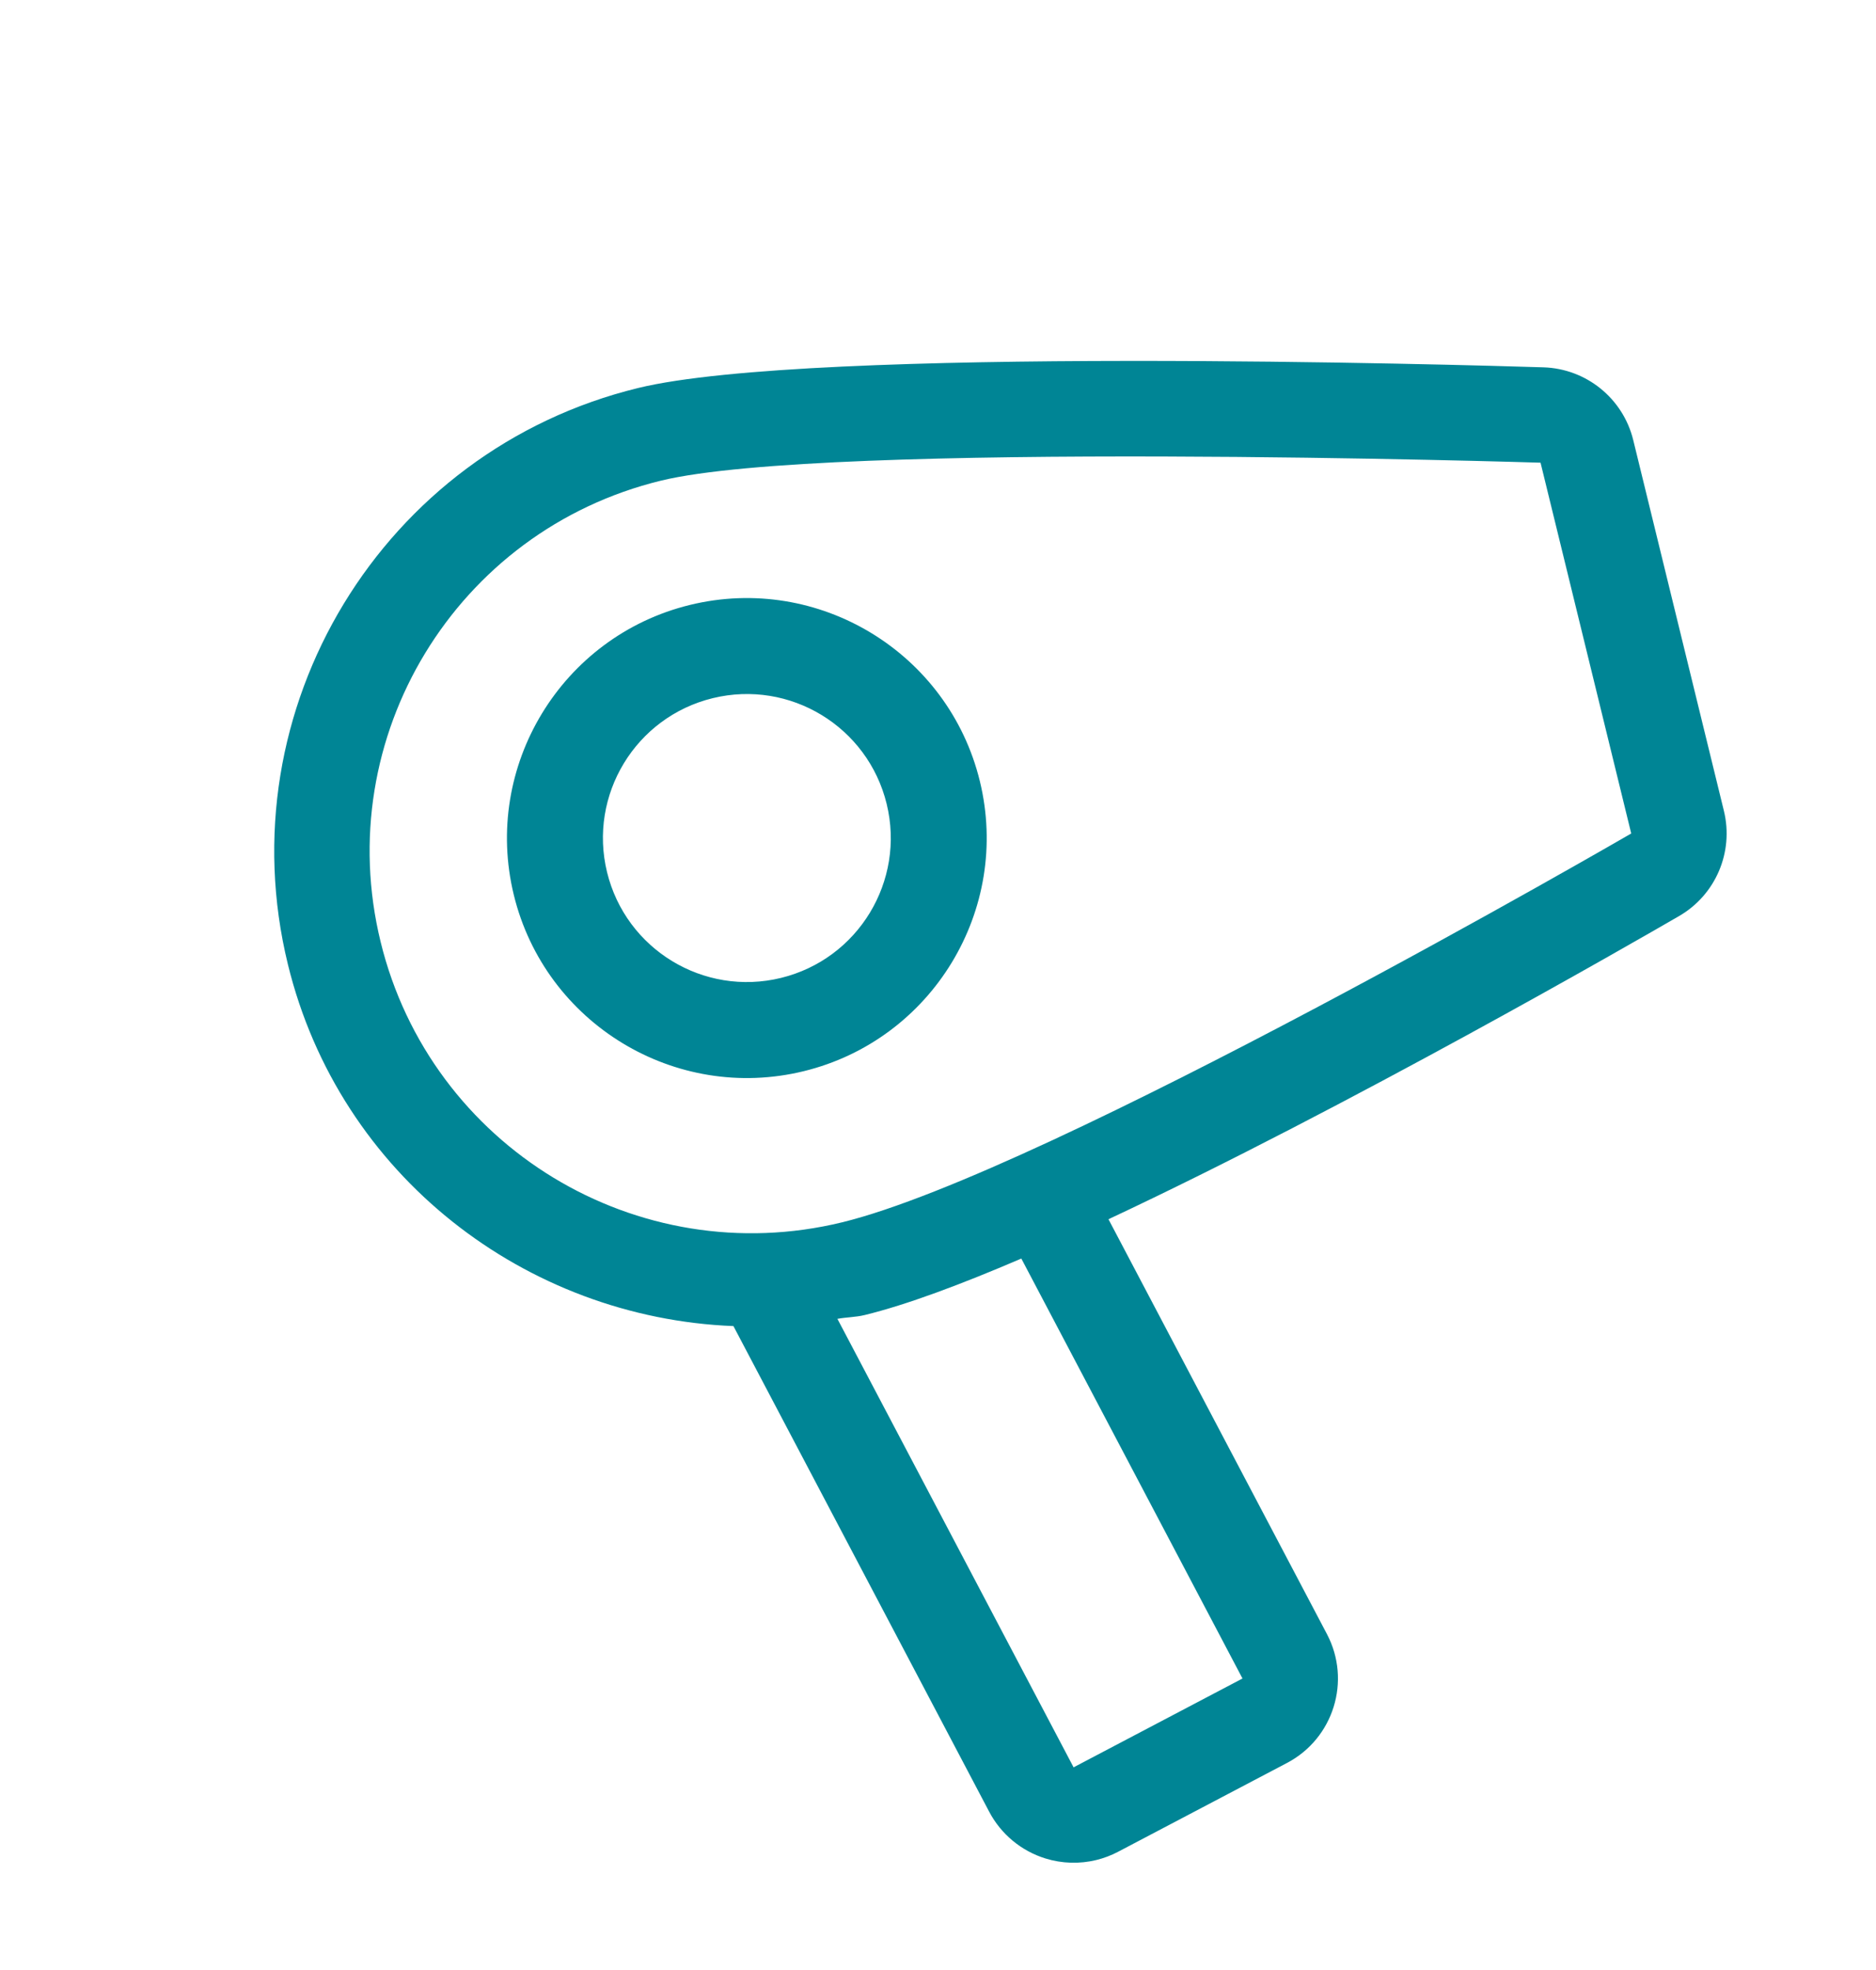
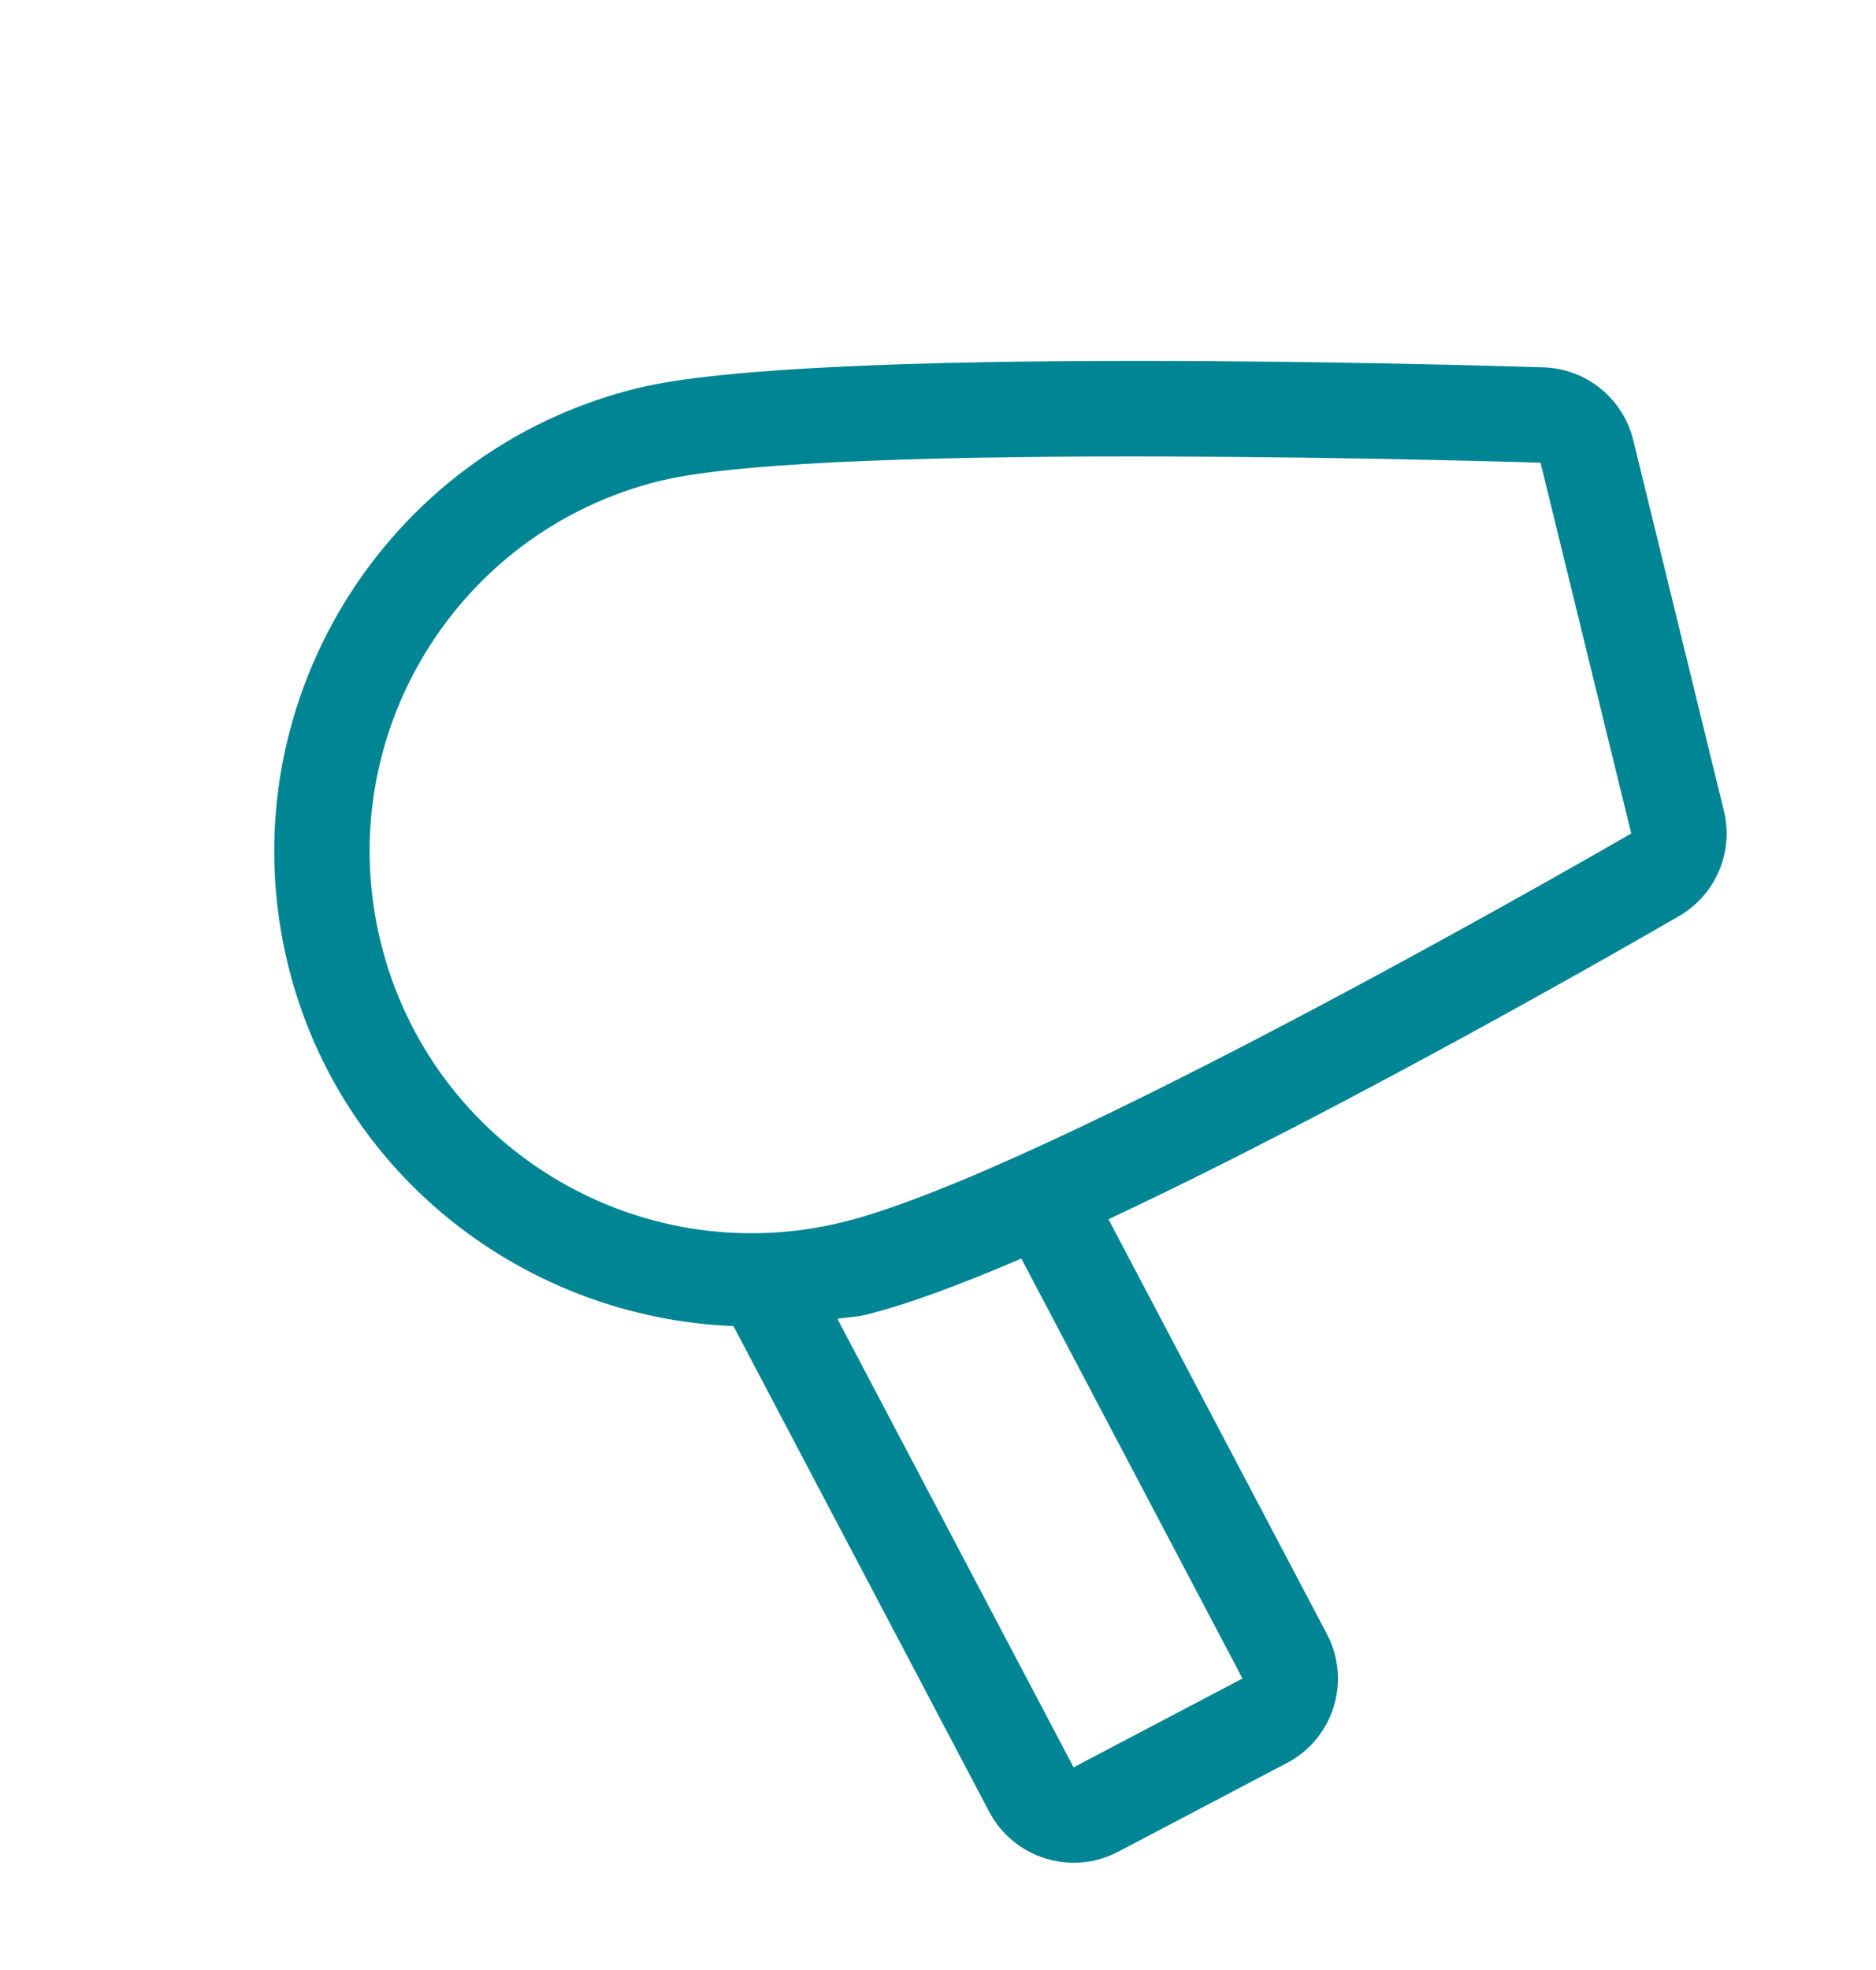
<svg xmlns="http://www.w3.org/2000/svg" width="101px" height="106px" viewBox="0 0 101 106" version="1.1">
  <title>Group 22</title>
  <g id="Page-1" stroke="none" stroke-width="1" fill="none" fill-rule="evenodd">
    <g id="Group-22" transform="translate(0.754, 0.083)">
      <g id="Group-17" transform="translate(0, 0)">
        <rect id="Rectangle-Copy-11" x="8.246" y="12.917" width="90" height="90" />
        <path d="M86.382,29.632 L74.972,12.553 C73.691,10.634 71.284,9.804 69.091,10.525 C65.285,11.776 31.674,22.904 23.67,28.24 C11.885,36.097 8.697,52.069 16.561,63.841 C23.067,73.58 35.109,77.326 45.755,73.922 L67.632,93.77 C68.641,94.685 69.973,95.163 71.334,95.098 C72.272,95.053 73.172,94.752 73.939,94.241 C74.285,94.009 74.605,93.736 74.89,93.422 L81.8,85.821 C83.708,83.723 83.551,80.475 81.45,78.568 L62.762,61.613 C72.777,51.564 84.311,37.855 86.051,35.774 C87.513,34.026 87.646,31.526 86.382,29.632 Z M77.995,82.369 L71.085,89.971 L50.882,71.641 C51.314,71.387 51.775,71.225 52.196,70.944 C54.11,69.667 56.487,67.641 59.077,65.206 L77.995,82.369 Z M49.344,66.673 C39.902,72.969 27.137,70.426 20.835,60.991 C14.533,51.559 17.078,38.806 26.522,32.51 C34.176,27.407 70.697,15.401 70.697,15.401 L82.109,32.481 C82.109,32.483 58.786,60.377 49.344,66.673 Z" id="Shape" fill="#008595" fill-rule="nonzero" transform="translate(49.746, 52.686) rotate(20) translate(-49.746, -52.686) " />
-         <path d="M50.195,37.846 C46.242,31.923 38.209,30.32 32.286,34.273 C26.363,38.226 24.76,46.26 28.713,52.183 C32.666,58.106 40.7,59.709 46.623,55.756 C52.546,51.802 54.148,43.769 50.195,37.846 Z M43.756,51.458 C40.197,53.834 35.387,52.873 33.011,49.315 C30.635,45.756 31.595,40.945 35.154,38.569 C38.713,36.193 43.524,37.154 45.9,40.713 C48.274,44.272 47.315,49.082 43.756,51.458 Z" id="Shape" fill="#008595" fill-rule="nonzero" transform="translate(39.454, 45.014) rotate(20) translate(-39.454, -45.014) " />
      </g>
      <g id="Group" transform="translate(49.746, 52.686) rotate(20) translate(-49.746, -52.686) translate(12.246, 10.268)" />
    </g>
  </g>
</svg>